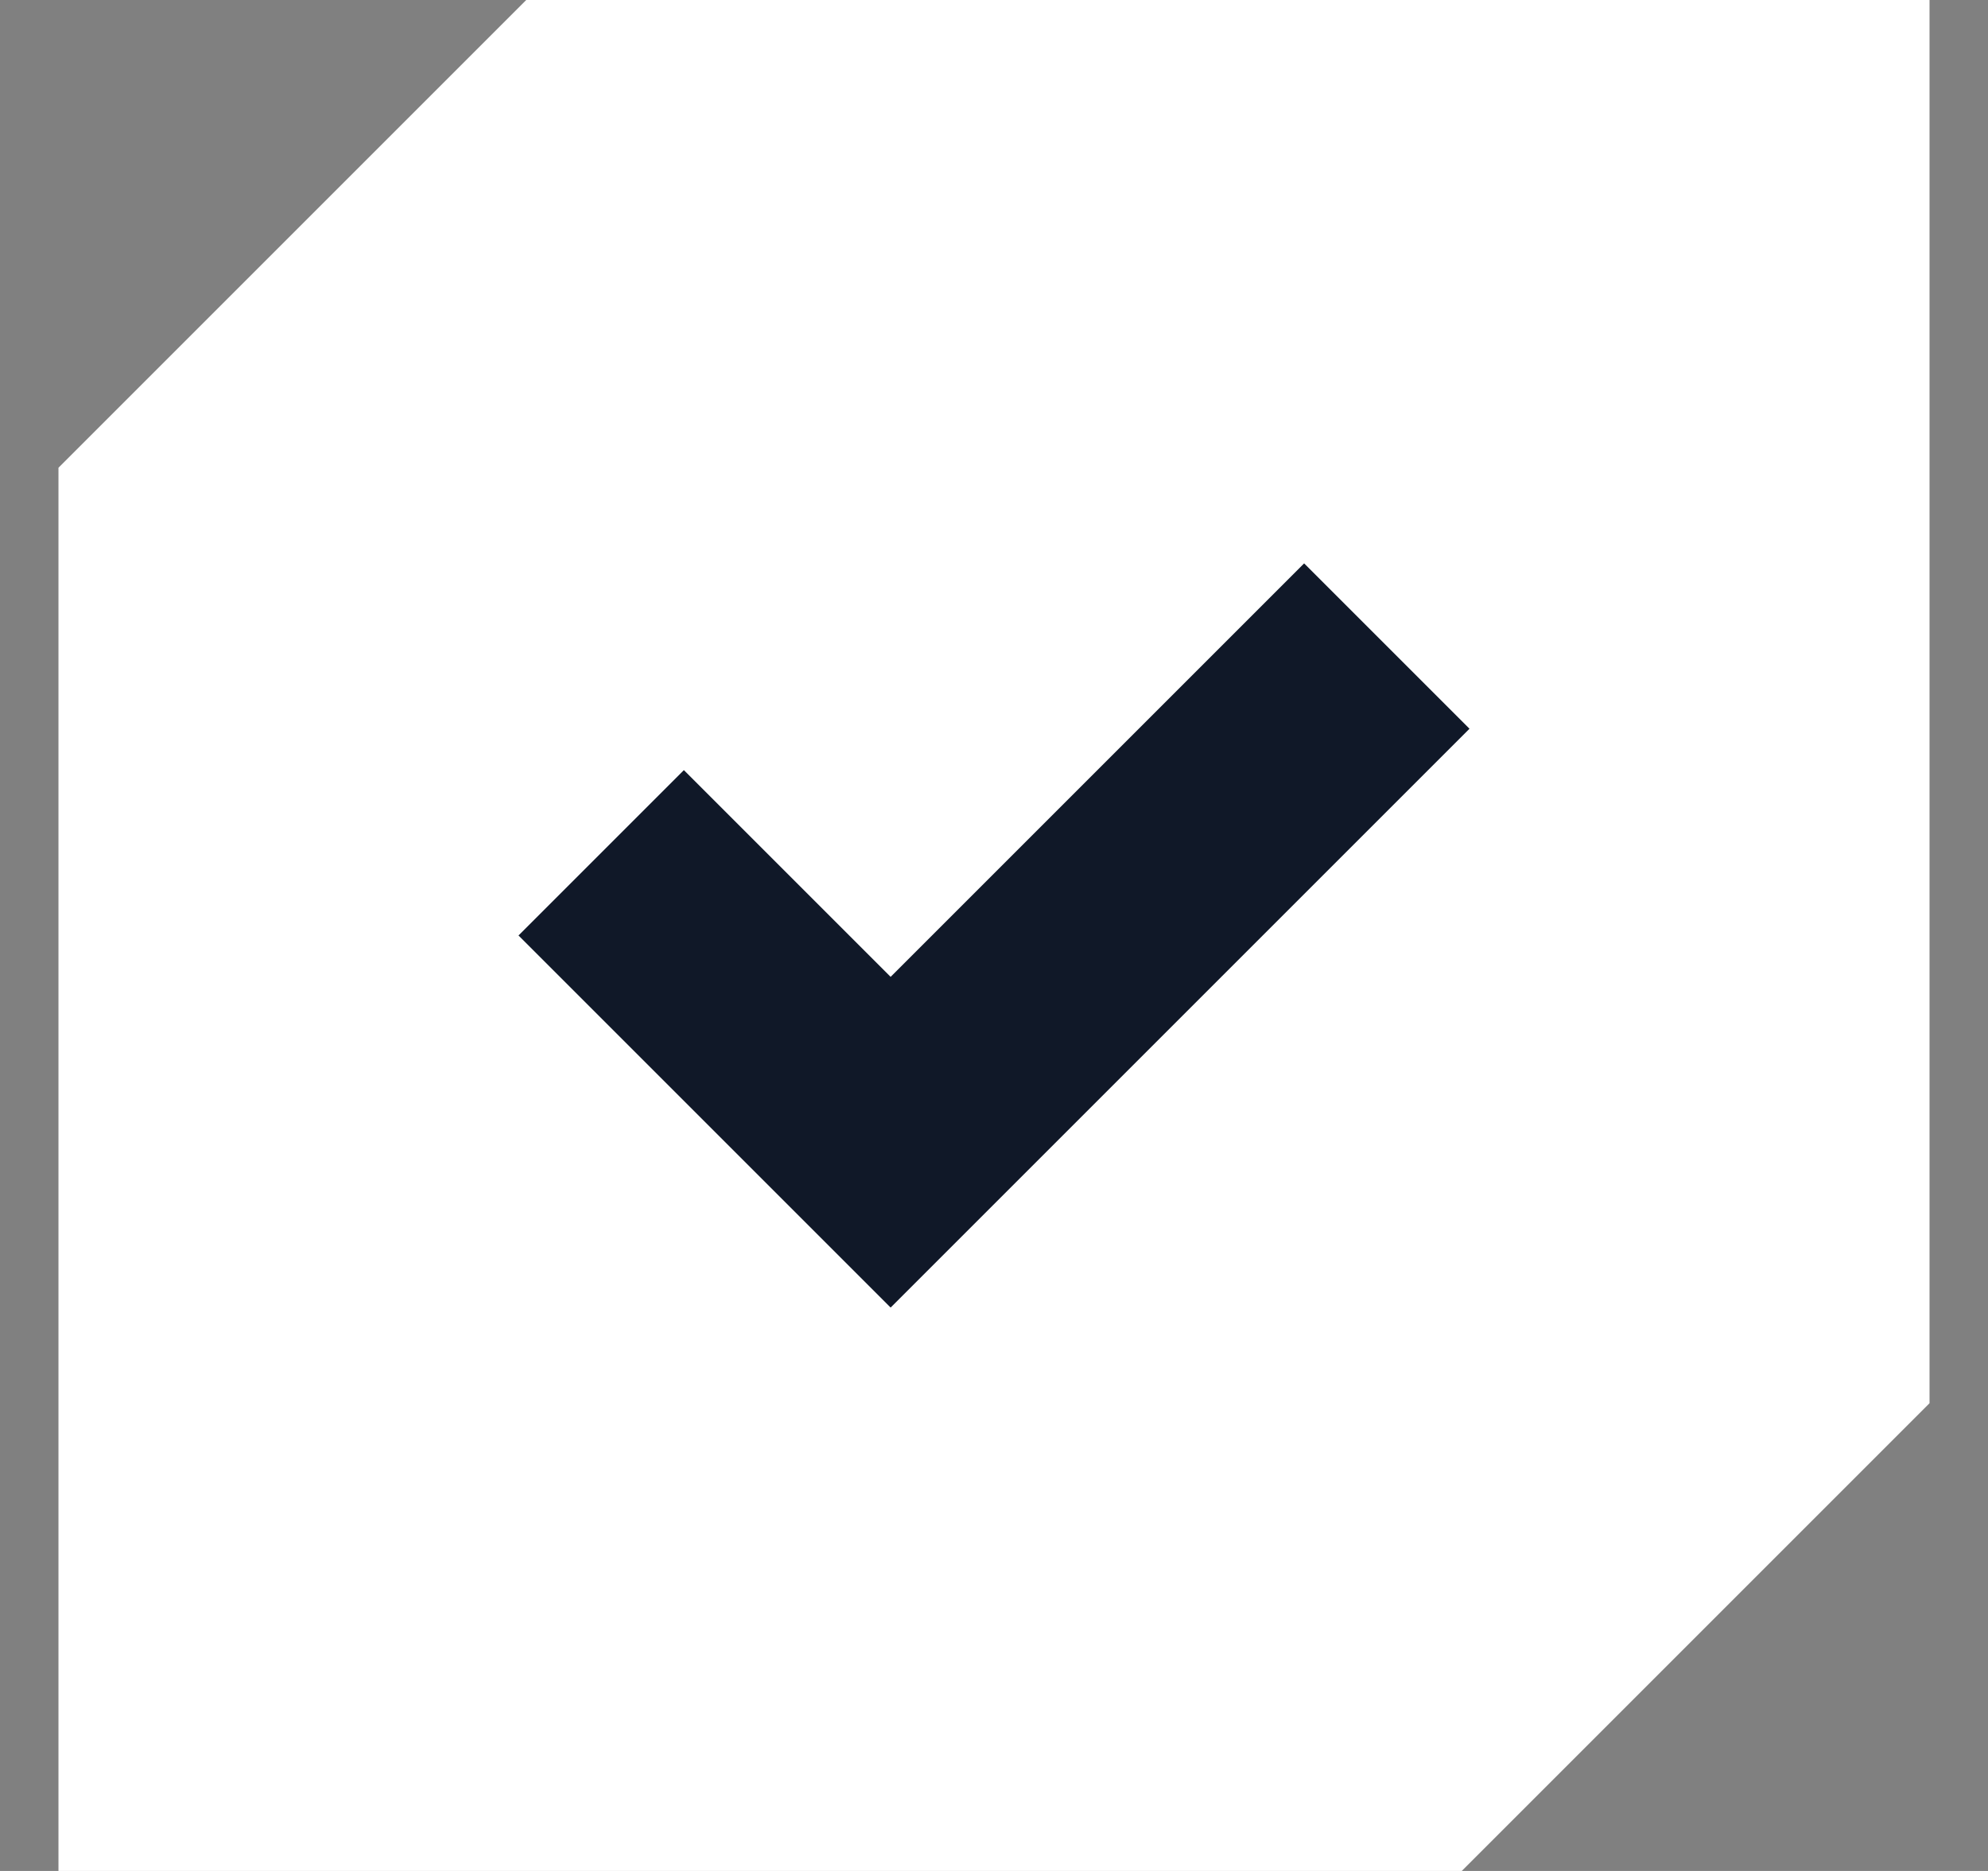
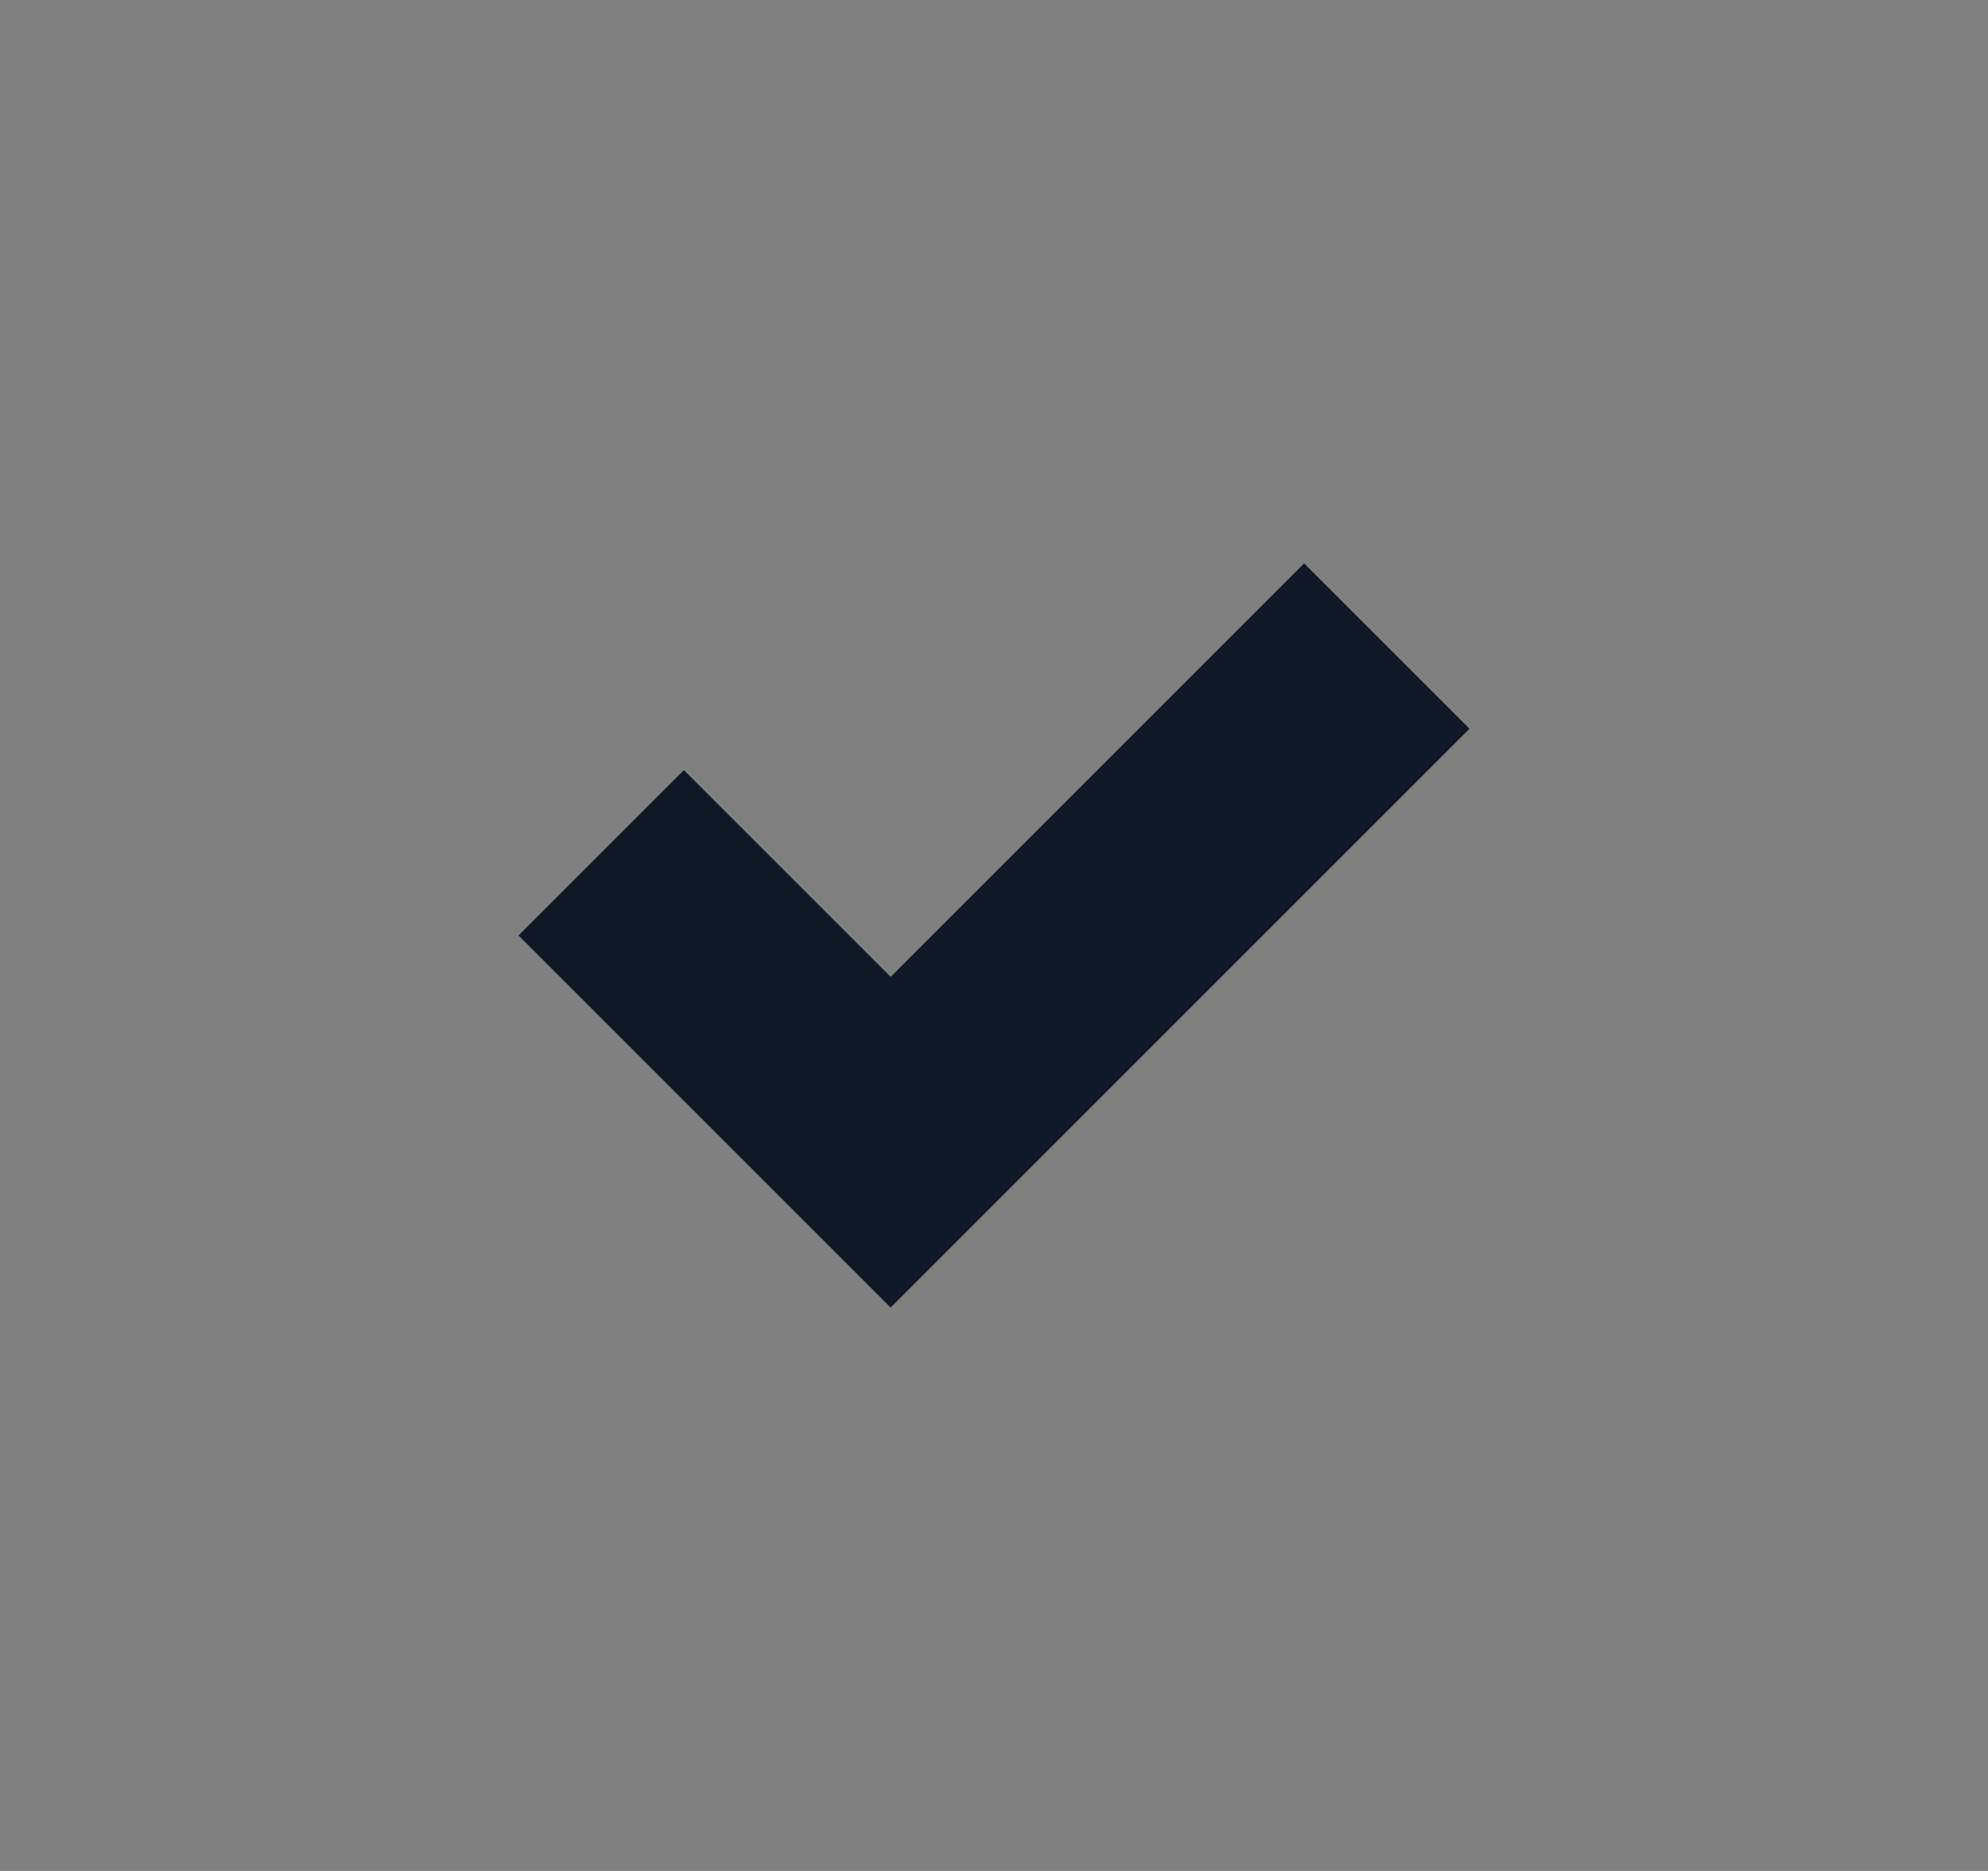
<svg xmlns="http://www.w3.org/2000/svg" width="17" height="16" viewBox="0 0 17 16" fill="none">
  <rect x="0" y="0" width="17" height="16" fill="#808080" stroke="none" />
-   <path d="M4.5 0H16.5V12L12.5 16H0.5V4L4.5 0Z" fill="white" />
  <path d="M12.566 6.232L11.152 4.818L7.616 8.354L5.848 6.586L4.434 8L7.616 11.182L12.566 6.232Z" fill="#101828" />
</svg>